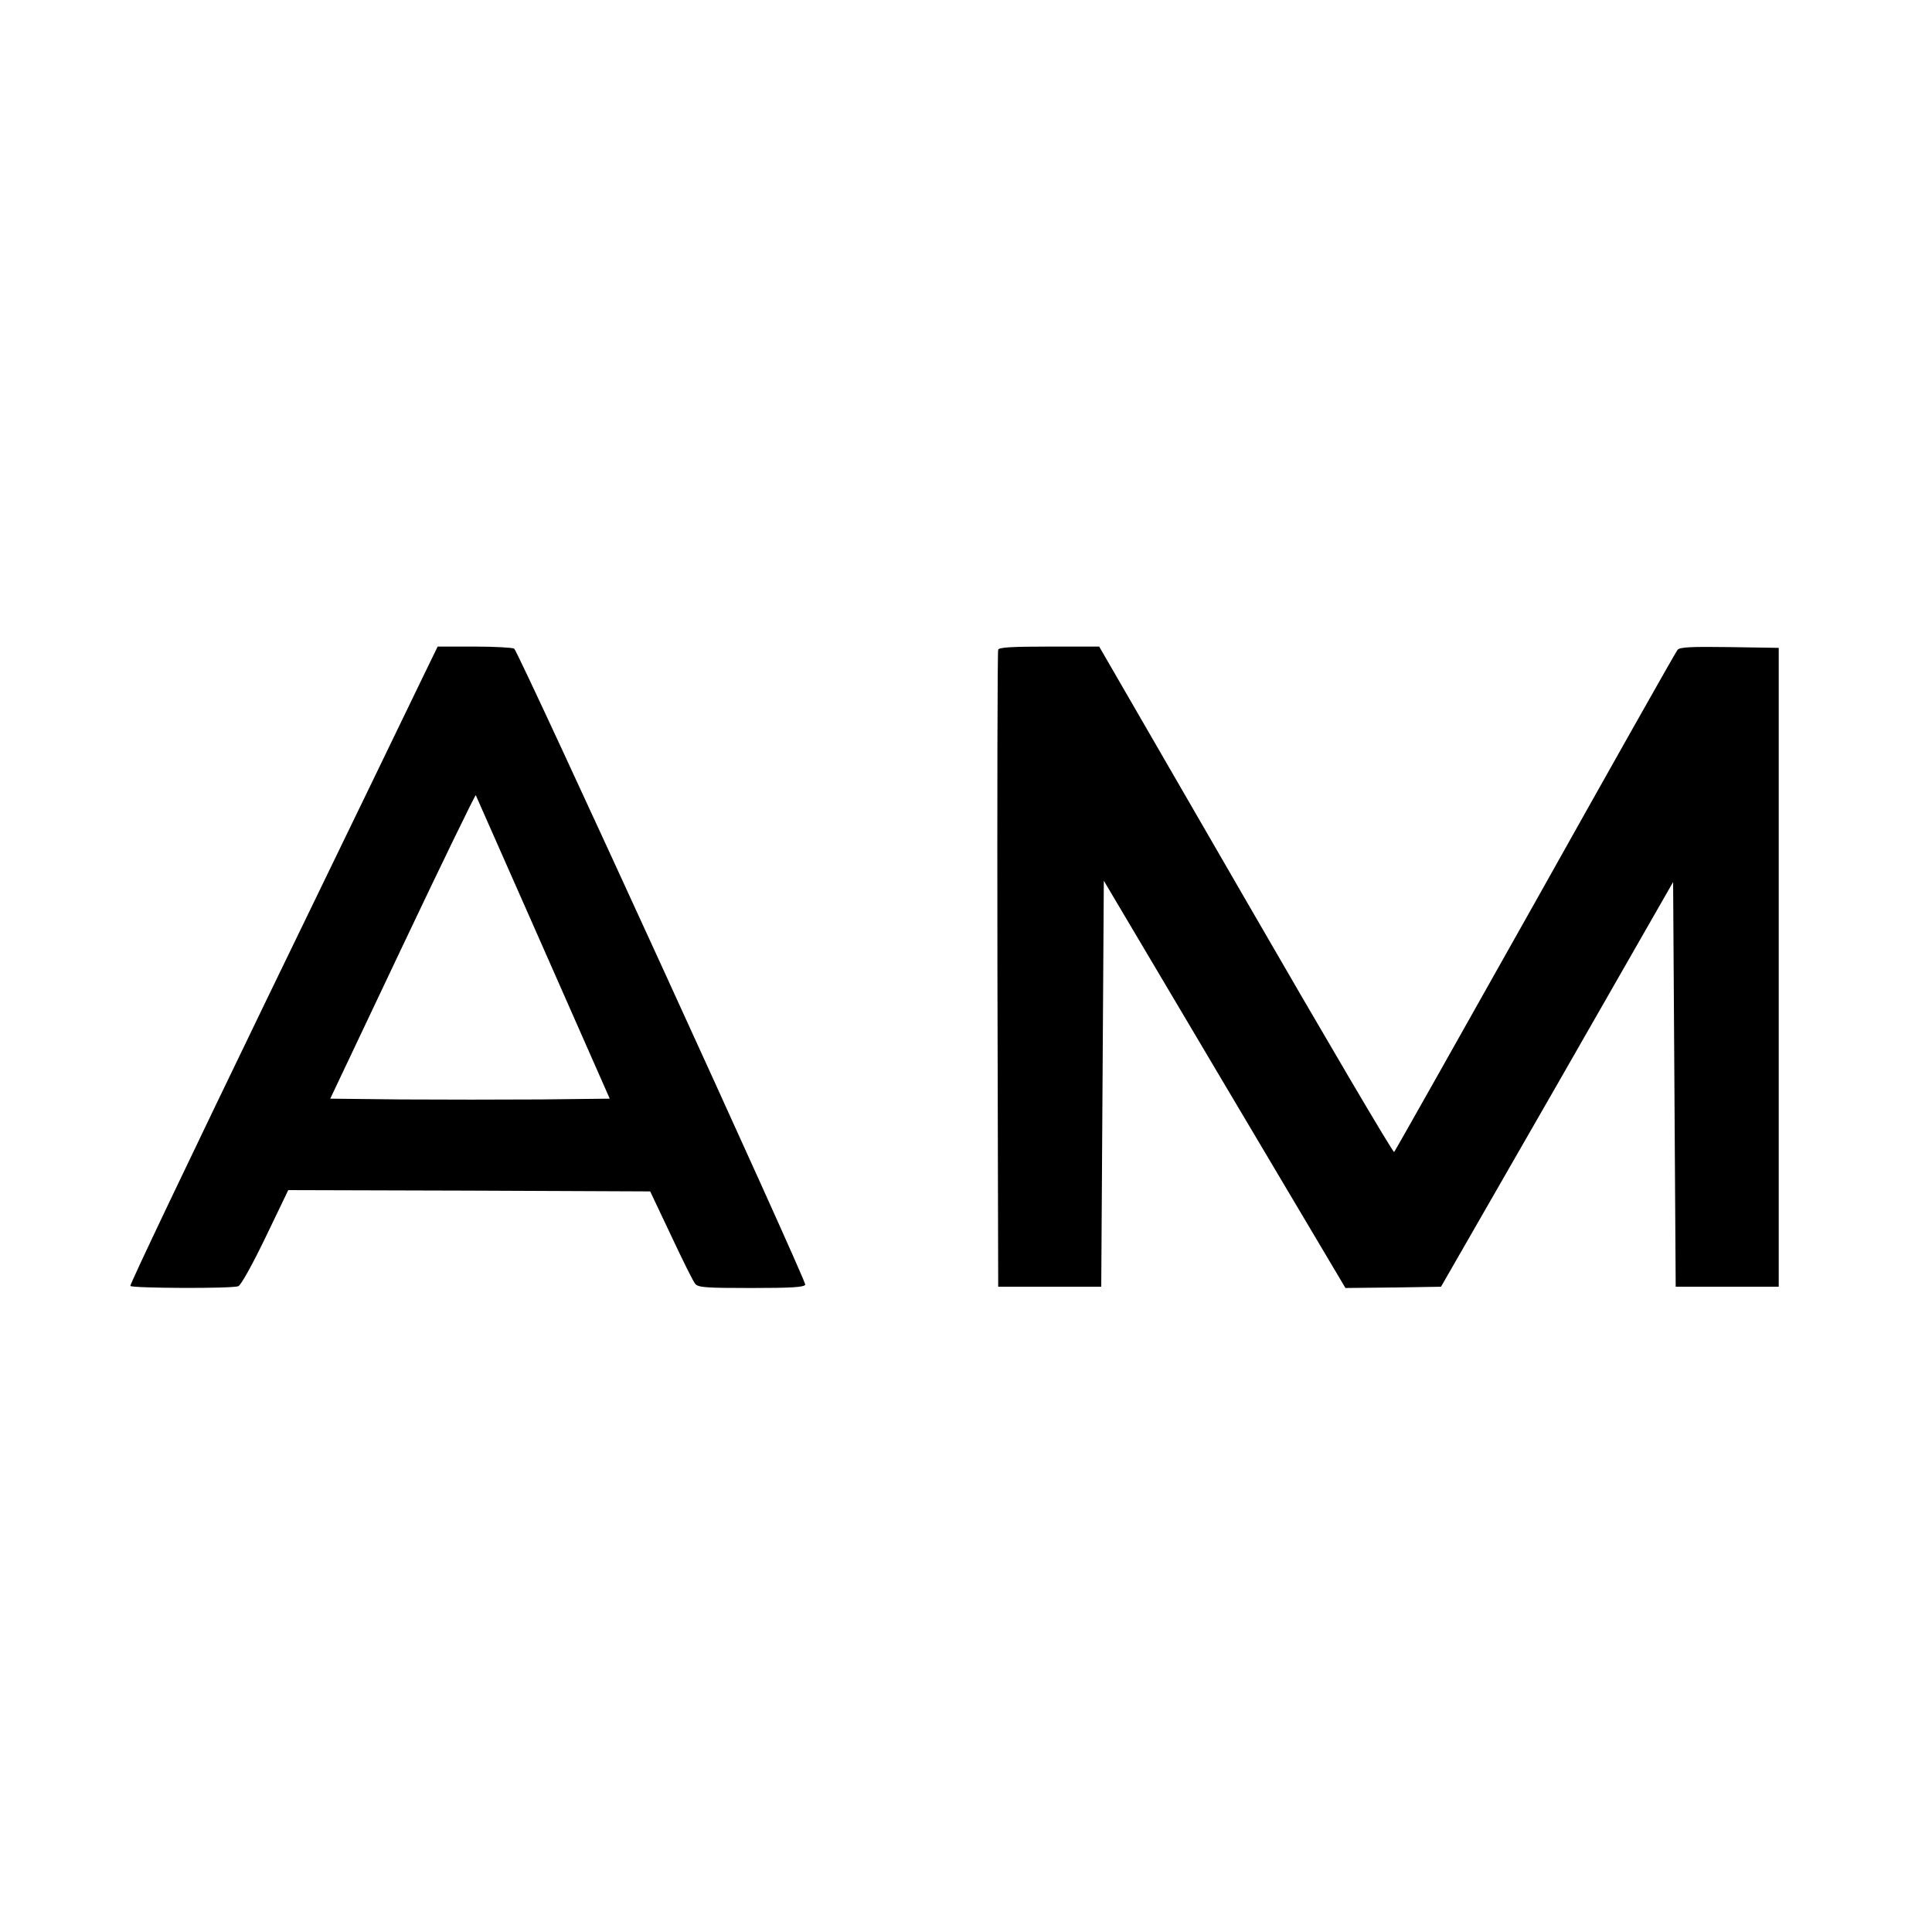
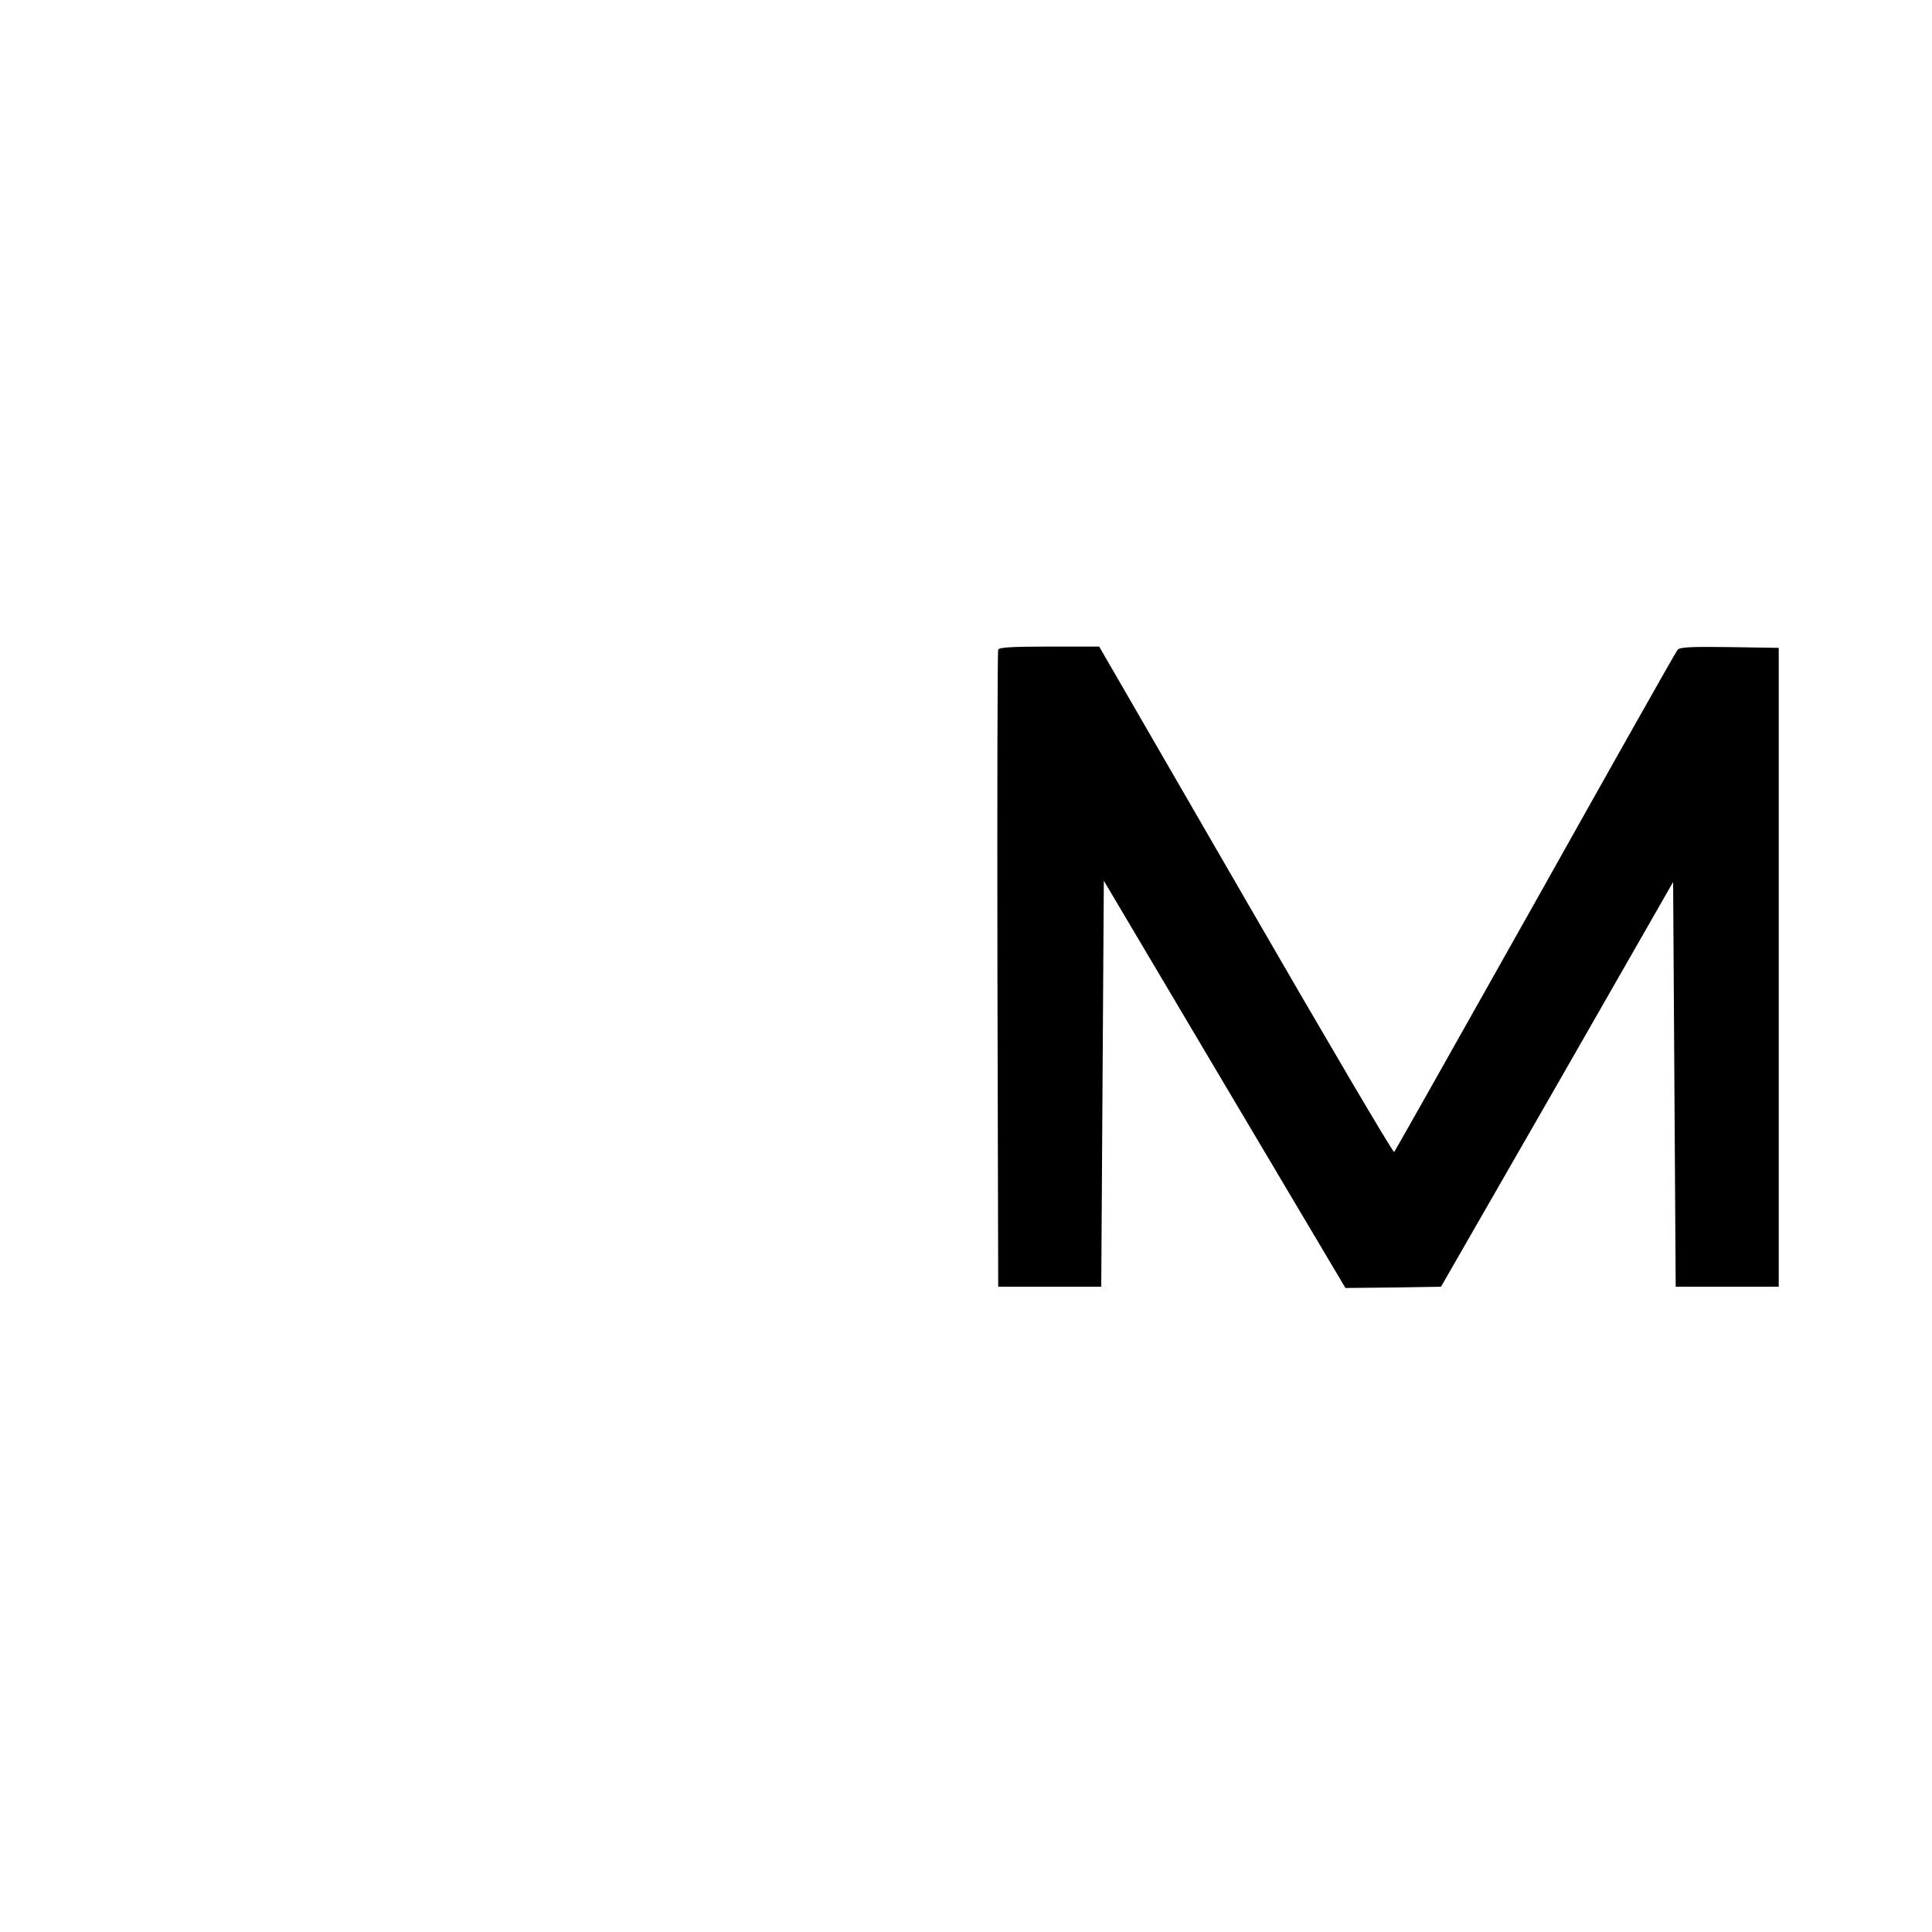
<svg xmlns="http://www.w3.org/2000/svg" version="1.0" width="750pt" height="750pt" viewBox="0 0 750 750" preserveAspectRatio="xMidYMid meet">
  <g transform="translate(0,750) scale(0.1,-0.1)" fill="#000000" stroke="none">
-     <path d="M1630 4848 c-38 -79 -307 -635 -599 -1237 -291 -602 -528 -1098 -525 -1103 6 -9 394 -11 419 -1 10 3 56 86 106 190 l88 183 703 -2 702 -3 81 -171 c44 -94 86 -179 94 -188 12 -14 41 -16 218 -16 156 0 205 3 209 13 5 14 -1113 2458 -1130 2469 -6 4 -75 8 -154 8 l-143 0 -69 -142z m479 -1028 l258 -585 -268 -3 c-147 -1 -391 -1 -543 0 l-274 3 281 593 c155 327 283 590 284 585 2 -4 120 -271 262 -593z" />
    <path d="M3875 4978 c-3 -7 -4 -566 -3 -1243 l3 -1230 200 0 200 0 5 788 5 788 469 -791 469 -790 186 2 185 3 451 785 450 786 5 -786 5 -785 200 0 200 0 0 1240 0 1240 -191 3 c-151 2 -194 0 -202 -11 -7 -8 -255 -448 -552 -978 -298 -530 -544 -967 -548 -971 -4 -4 -263 436 -576 978 l-569 984 -194 0 c-146 0 -195 -3 -198 -12z" />
  </g>
</svg>